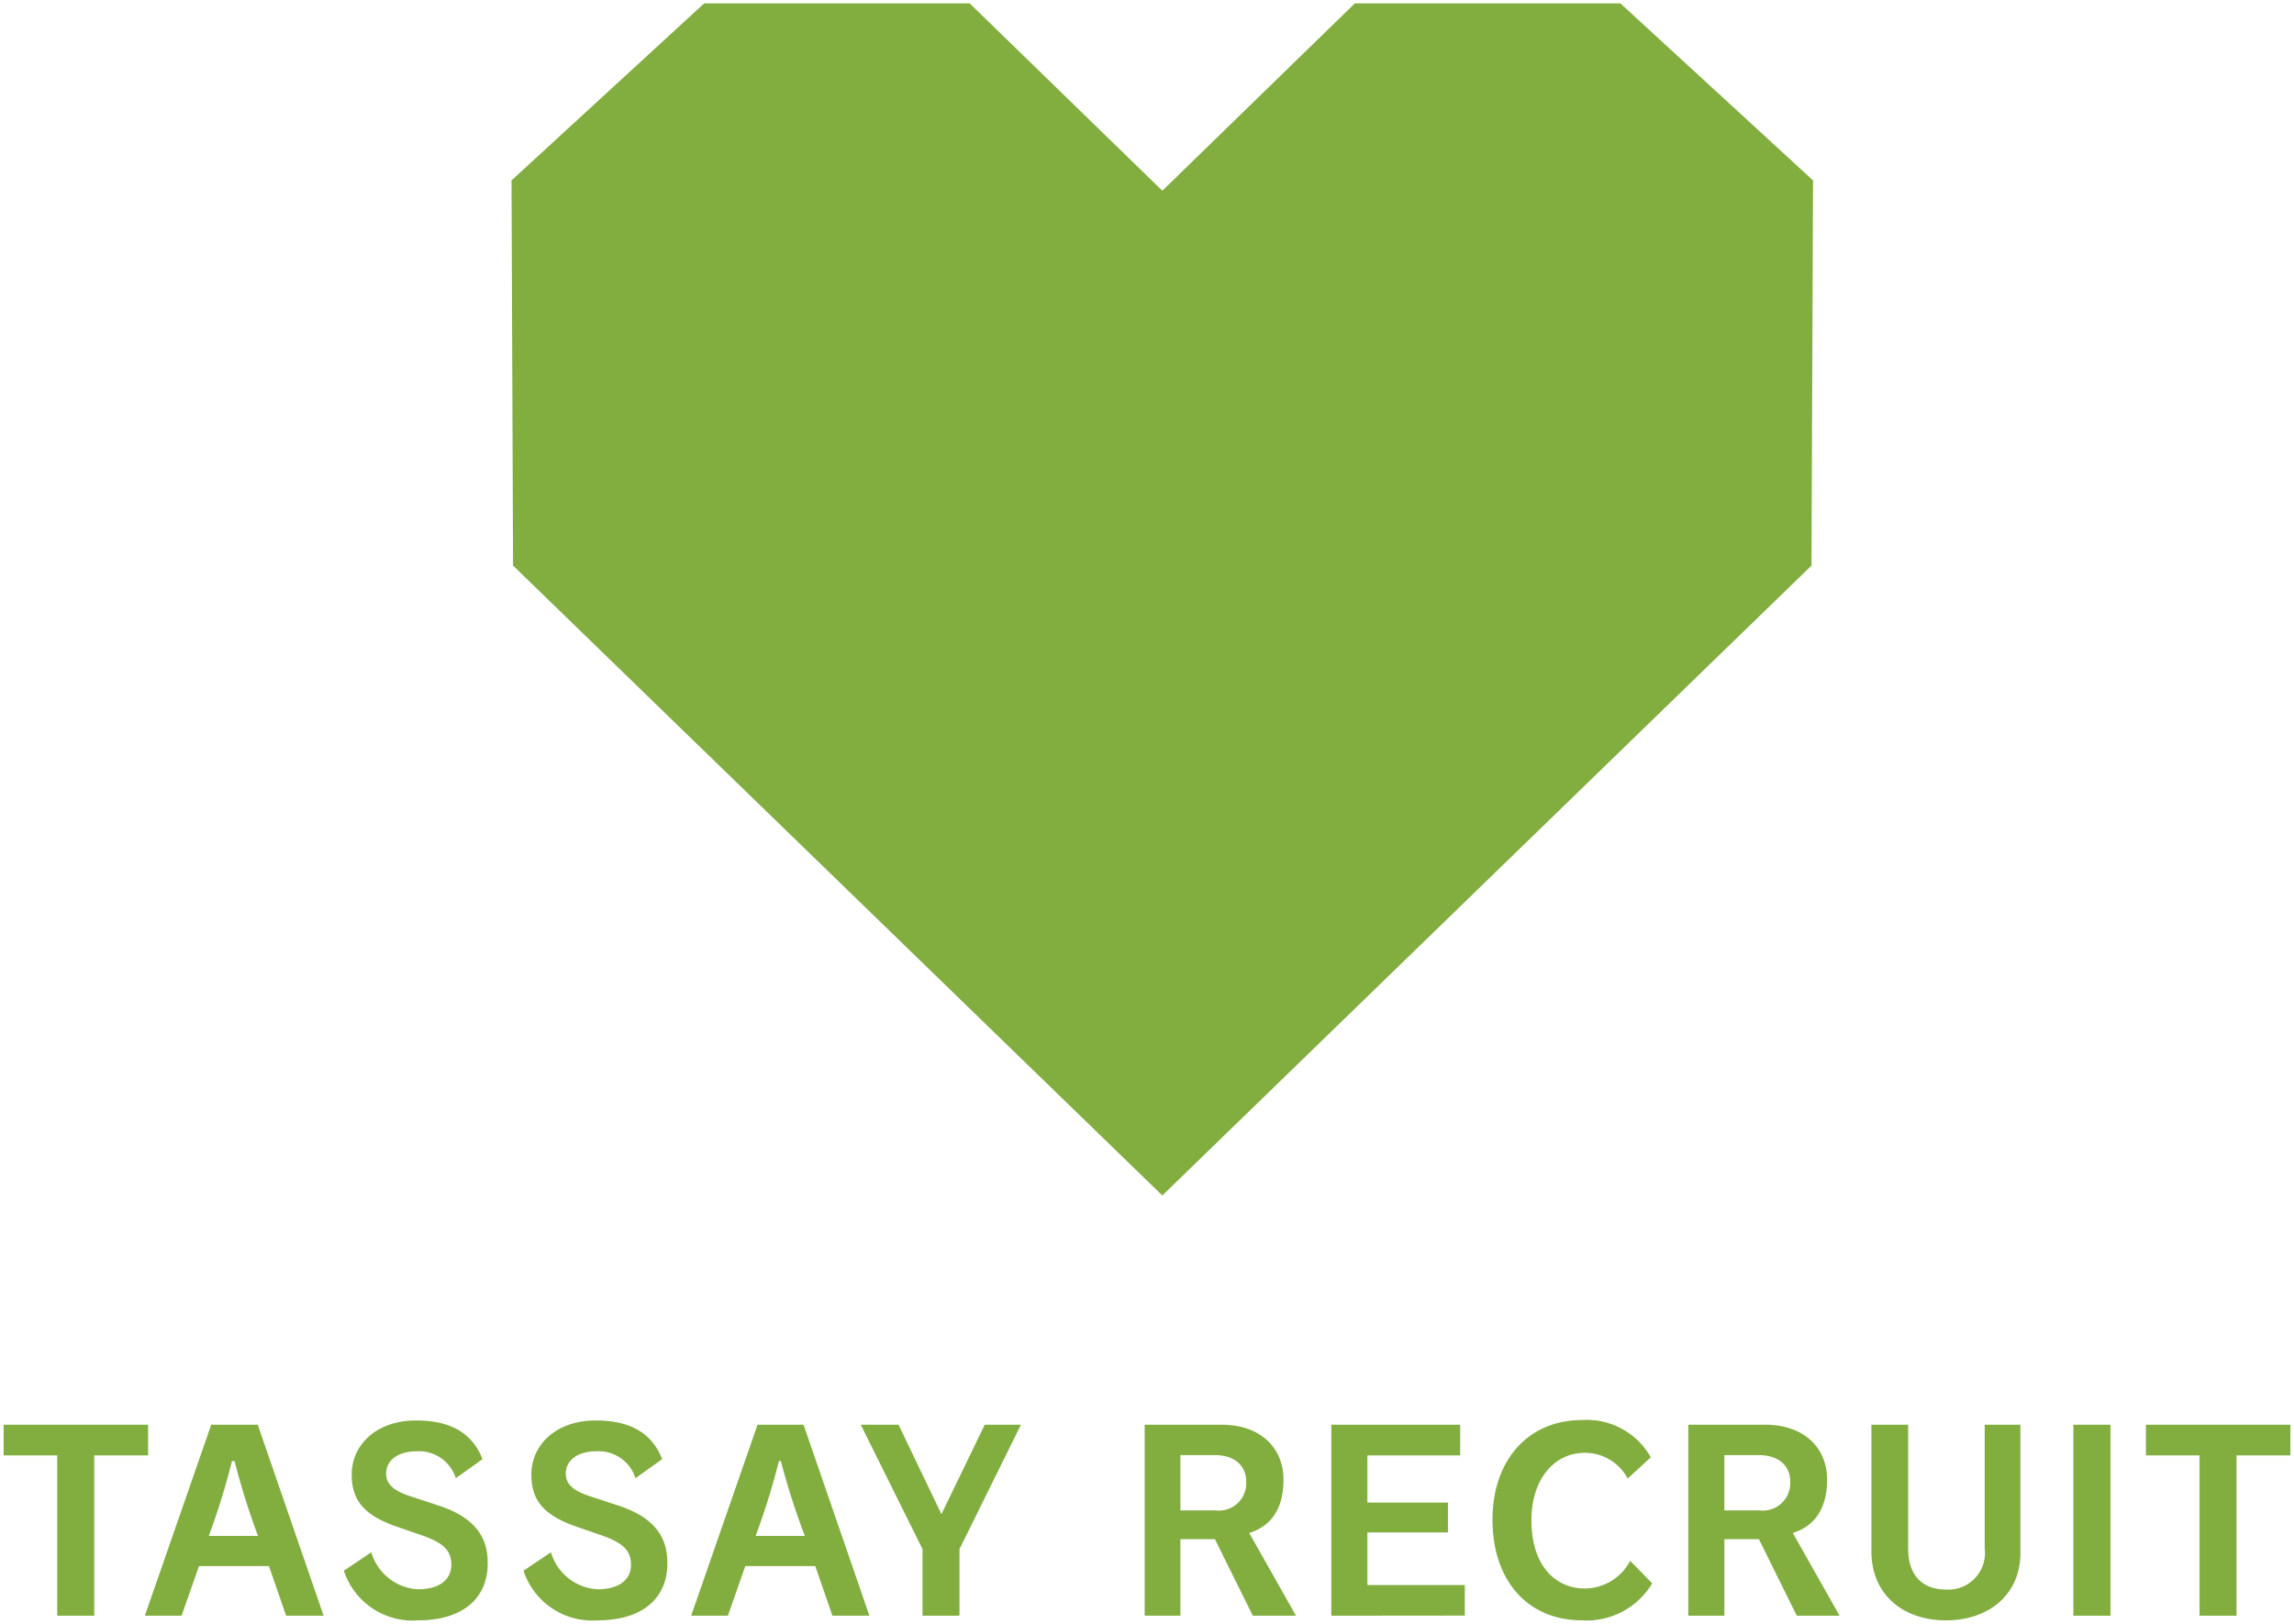
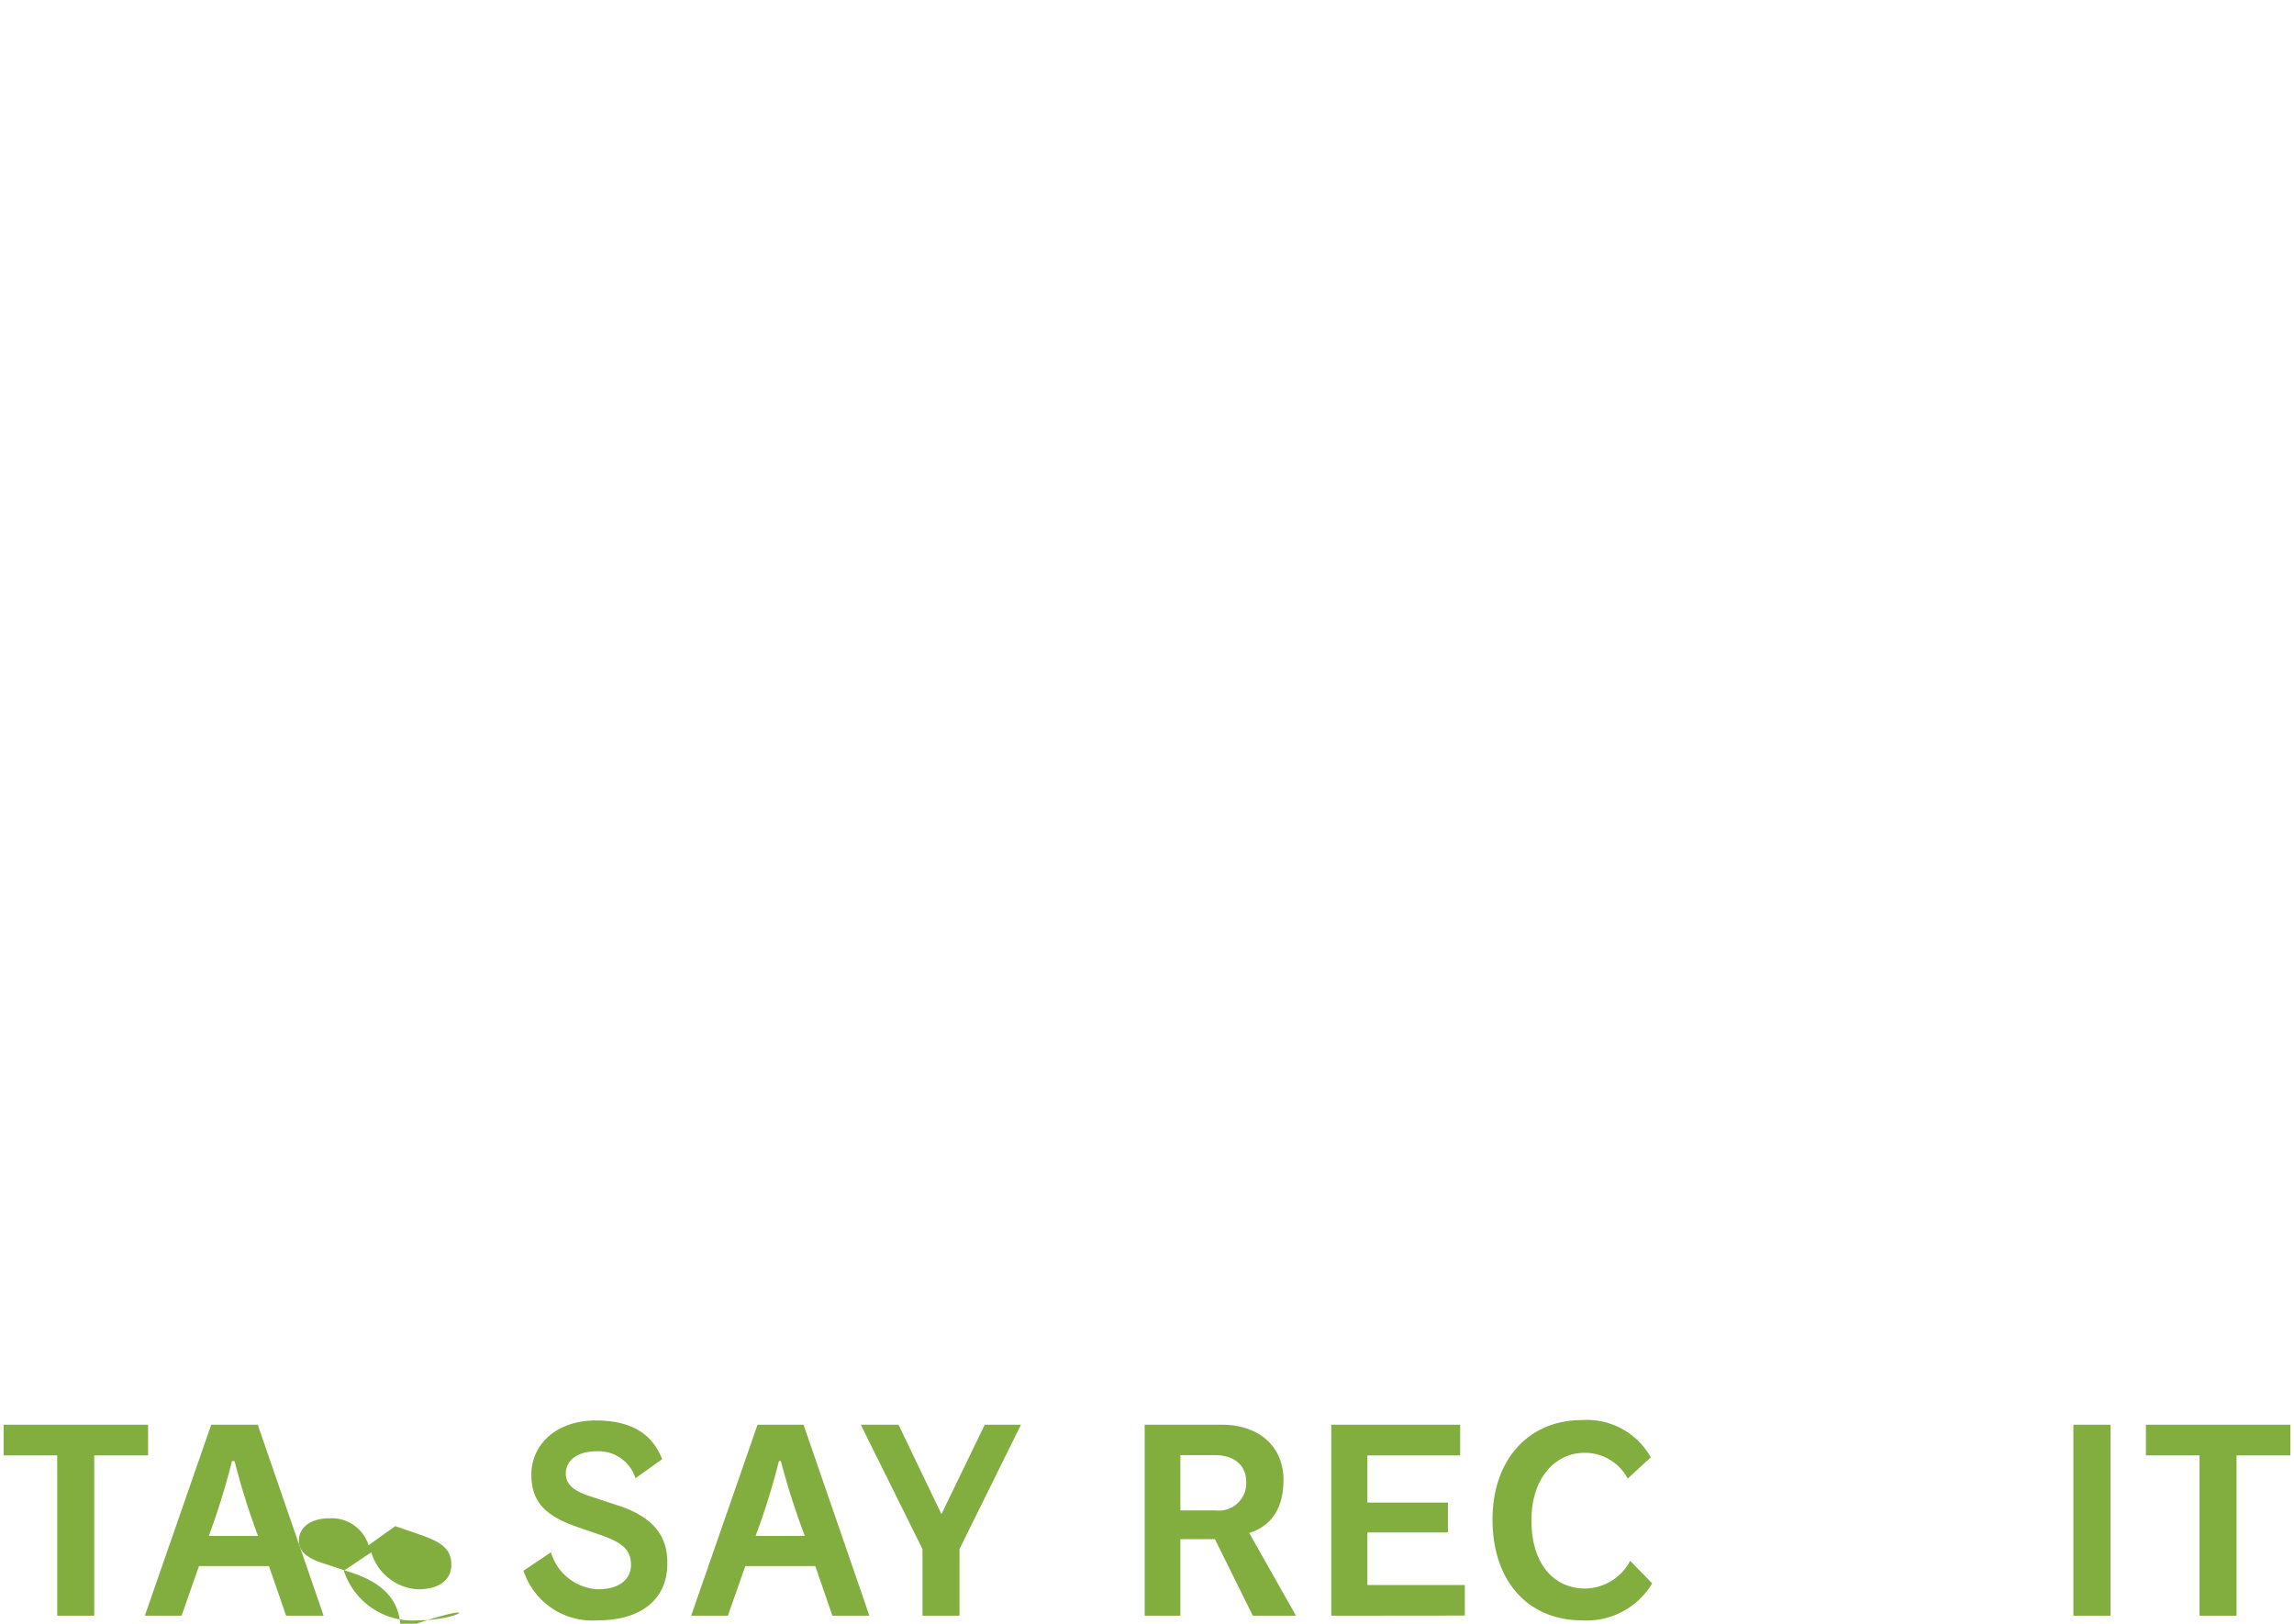
<svg xmlns="http://www.w3.org/2000/svg" viewBox="0 0 178 126" width="178" height="126">
  <defs>
    <style>.cls-1{fill:none;}.cls-2{fill:#82ad3f;}</style>
  </defs>
  <title>title-footer</title>
  <g id="Layer_2" data-name="Layer 2">
    <g id="Layer_1-2" data-name="Layer 1">
      <rect class="cls-1" width="178" height="126" />
      <path class="cls-2" d="M7.31,112.94v12.44H4.44V112.94H.28v-2.38H11.49v2.38Z" />
      <path class="cls-2" d="M22.2,125.38l-1.33-3.85H15.44l-1.35,3.85H11.24l5.15-14.82H20l5.11,14.82Zm-4-12H18a55,55,0,0,1-1.8,5.81h3.82A56.55,56.55,0,0,1,18.19,113.34Z" />
-       <path class="cls-2" d="M32.44,125.74a5.62,5.62,0,0,1-5.76-3.85l2.13-1.43a4,4,0,0,0,3.63,2.87c1.67,0,2.58-.76,2.58-1.9s-.64-1.69-2.2-2.26l-2.15-.74c-2.32-.84-3.38-1.92-3.38-4,0-2.3,1.9-4.2,5-4.2,2.61,0,4.34.93,5.15,3l-2.07,1.48a3,3,0,0,0-3-2.09c-1.6,0-2.41.78-2.41,1.73,0,.8.55,1.33,1.88,1.76l2.28.75c2.33.79,3.72,2.09,3.72,4.37C37.89,124,35.93,125.74,32.44,125.74Z" />
+       <path class="cls-2" d="M32.44,125.74a5.62,5.62,0,0,1-5.76-3.85l2.13-1.43a4,4,0,0,0,3.63,2.87c1.67,0,2.58-.76,2.58-1.9s-.64-1.69-2.2-2.26l-2.15-.74l-2.07,1.48a3,3,0,0,0-3-2.09c-1.6,0-2.41.78-2.41,1.73,0,.8.55,1.33,1.88,1.76l2.28.75c2.33.79,3.72,2.09,3.72,4.37C37.89,124,35.93,125.74,32.44,125.74Z" />
      <path class="cls-2" d="M46.38,125.74a5.62,5.62,0,0,1-5.76-3.85l2.13-1.43a4,4,0,0,0,3.63,2.87c1.67,0,2.58-.76,2.58-1.9s-.64-1.69-2.2-2.26l-2.15-.74c-2.32-.84-3.38-1.92-3.38-4,0-2.3,1.9-4.2,5-4.2,2.61,0,4.34.93,5.15,3l-2.07,1.48a3,3,0,0,0-3-2.09c-1.6,0-2.41.78-2.41,1.73,0,.8.55,1.33,1.88,1.76l2.28.75c2.33.79,3.72,2.09,3.72,4.37C51.83,124,49.87,125.74,46.38,125.74Z" />
      <path class="cls-2" d="M64.59,125.38l-1.33-3.85H57.83l-1.35,3.85H53.63l5.15-14.82h3.57l5.11,14.82Zm-4-12h-.15a54.58,54.58,0,0,1-1.81,5.81h3.82A57.05,57.05,0,0,1,60.58,113.34Z" />
      <path class="cls-2" d="M74.45,120.21v5.17H71.58v-5.17l-4.79-9.65h2.93l3.33,6.94,3.36-6.94h2.81Z" />
      <path class="cls-2" d="M97.21,125.38l-2.94-5.94H91.59v5.94H88.82V110.56h6c2.79,0,4.77,1.62,4.77,4.28,0,2.37-1.08,3.63-2.66,4.12l3.63,6.42Zm-2.92-12.46h-2.7v4.29h2.74A2.12,2.12,0,0,0,96.7,115C96.7,113.64,95.68,112.92,94.29,112.92Z" />
      <path class="cls-2" d="M103.3,125.38V110.56h10v2.38h-7.2v3.66h6.25v2.32h-6.25V123h7.56v2.37Z" />
      <path class="cls-2" d="M122.75,125.74c-4.14,0-6.94-3-6.94-7.82,0-4.64,2.8-7.72,6.92-7.72a5.68,5.68,0,0,1,5.36,2.89l-1.79,1.65a3.75,3.75,0,0,0-3.34-2c-2.32,0-4.13,2-4.13,5.23,0,3.57,1.89,5.3,4.15,5.3a4,4,0,0,0,3.51-2.15l1.71,1.75A5.92,5.92,0,0,1,122.75,125.74Z" />
-       <path class="cls-2" d="M139.42,125.38l-2.94-5.94H133.8v5.94H131V110.56h6c2.79,0,4.77,1.62,4.77,4.28,0,2.37-1.09,3.63-2.66,4.12l3.63,6.42Zm-2.92-12.46h-2.7v4.29h2.73a2.13,2.13,0,0,0,2.38-2.24C138.91,113.64,137.88,112.92,136.5,112.92Z" />
-       <path class="cls-2" d="M151,125.74c-3.43,0-5.79-2.09-5.79-5.34v-9.84h2.85v9.6c0,2.13,1.14,3.19,2.94,3.19a2.84,2.84,0,0,0,3-3.19v-9.6h2.77v9.84C156.83,123.67,154.38,125.74,151,125.74Z" />
      <path class="cls-2" d="M160.88,125.38V110.56h2.88v14.82Z" />
      <path class="cls-2" d="M173.54,112.94v12.44h-2.87V112.94h-4.16v-2.38h11.21v2.38Z" />
-       <polygon class="cls-2" points="125.73 0.26 105.13 0.26 90.19 14.8 75.24 0.26 54.64 0.26 39.69 14 39.81 43.89 90.19 92.77 140.56 43.89 140.68 14 125.73 0.26" />
    </g>
  </g>
</svg>